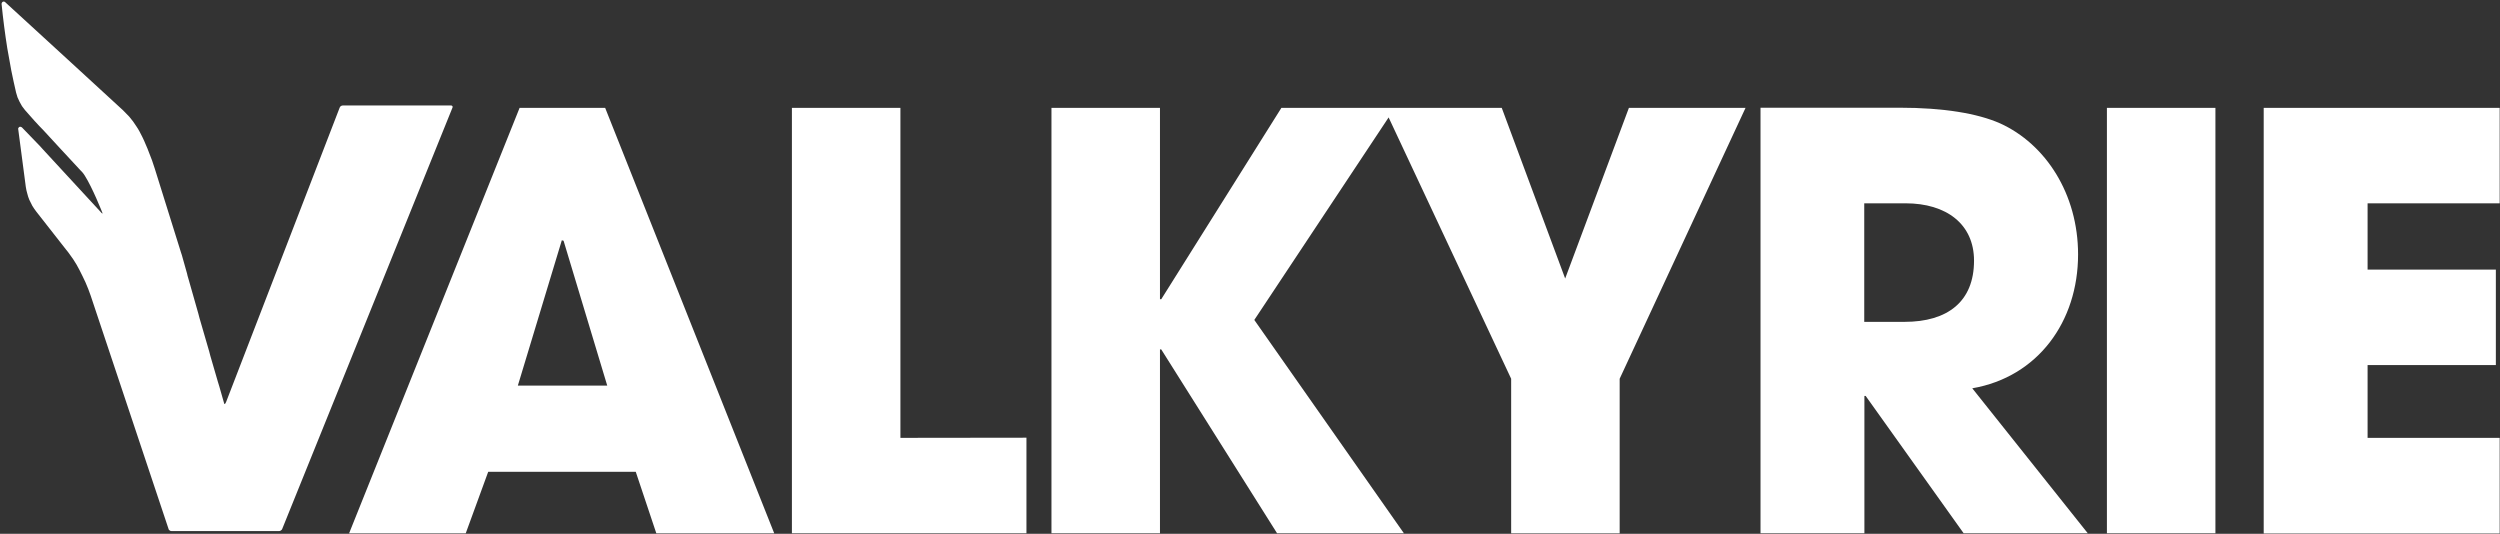
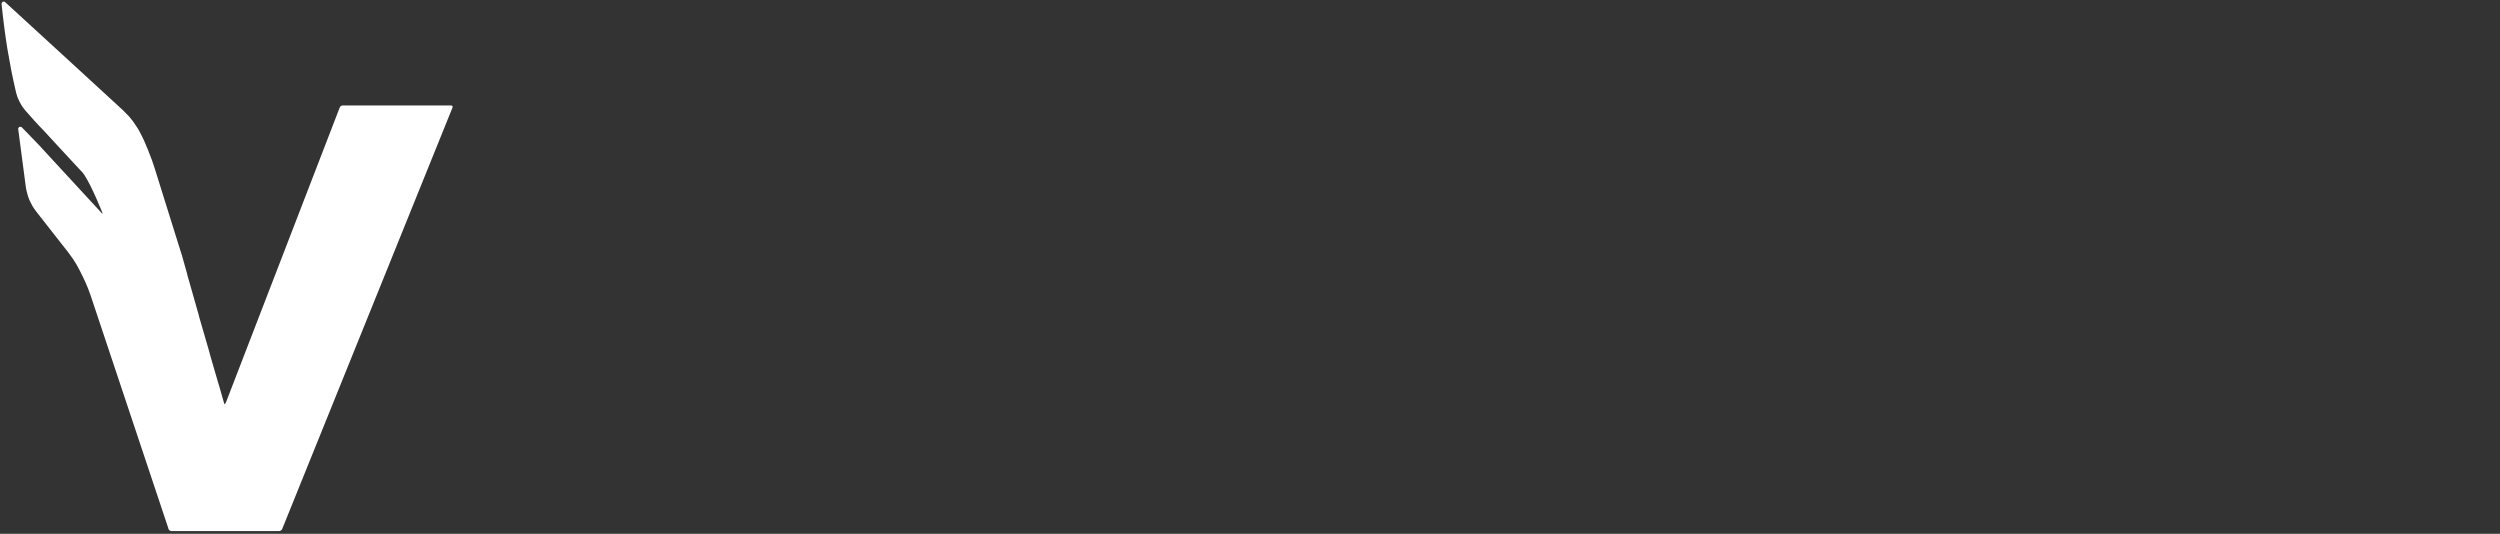
<svg xmlns="http://www.w3.org/2000/svg" version="1.2" viewBox="0 0 1569 335" width="1569" height="335">
  <rect x="0" y="0" width="1569" height="335" fill="#333333" stroke="none" />
  <title>valkyrie-logo-black-svg</title>
  <style>
		.s0 { fill: #ffffff } 
	</style>
-   <path id="Layer" fill-rule="evenodd" class="s0" d="m485.9 334.7h-74l-12.9-38.6h-92.6l-14.1 38.6h-73.2l107-267h53.7zm-104.8-92.7l-27.4-90.9-1.1-0.3-27.6 91.2zm263.1 32.7v60h-147.2v-267h68.1v207.1zm236.9 60h-79.6l-72.7-115.4h-0.8v115.4h-68.1v-267h68.1v120.1h0.8l75.4-120.1h138.3l39.8 107.1 40-107.1h73.2l-79 170v97h-68.1v-97l-76.9-164-84.3 127.1zm429.2 0h-77.9l-61.5-86.2h-0.8v86.2h-65.2v-267.1h87.2c27.8 0 49 3.6 63.1 9.8 28.7 13 49 44.4 49 82.3 0 42.2-25.3 76.9-66.4 84zm-115-132.7c27 0 43.6-12.7 43.6-38.4 0-23-17.4-36-43-36h-25.9v74.4zm127-134.3h68.1v267h-68.1zm163.6 59.9v41.6h80.5v59.9h-80.5v45.7h82.9v60h-148.1v-267.1h148.1v59.9z" />
  <path id="Layer" class="s0" d="m53.2 110.2q-0.3-0.4-0.6-0.9-0.3-0.4-0.6-0.8-0.3-0.4-0.7-0.8-0.3-0.4-0.7-0.7c-4.9-5.2-23.3-25.2-23.3-25.2-3.3-3.3-7.9-8.4-11.6-12.7q-1-1.2-1.9-2.5-0.8-1.3-1.5-2.7-0.7-1.4-1.3-2.8-0.5-1.5-0.9-3-1.6-6.9-3-13.8-1.3-6.9-2.5-13.9-1.1-6.9-2-13.9-0.9-7-1.6-14 0-0.4 0.2-0.8 0.2-0.4 0.6-0.6 0.4-0.2 0.8-0.1 0.4 0.1 0.7 0.4c13.3 12.1 72.7 66.7 72.7 66.7l1.1 1c1.5 1.5 2.7 2.7 4 4.1q1.2 1.5 2.4 3 1.1 1.5 2.1 3.1 1.1 1.6 2 3.3 0.9 1.6 1.7 3.3 1.2 2.4 2.2 4.9 1.1 2.4 2 4.9 1 2.4 1.9 4.9 0.9 2.5 1.7 5.1l16.6 53.1c0.3 0.7 0.6 1.9 0.8 2.6l2.9 10.3c0.1 0.8 0.5 2 0.7 2.7l6.4 22.5c0.2 0.7 0.5 1.9 0.7 2.7l6.1 21 0.7 2.7 4.8 16.5 0.8 2.6 2.4 8.4c0.2 0.7 0.5 1.6 0.6 2.1 0 0.4 0.3 0.7 0.5 0.7 0.1 0 0.5-0.6 0.8-1.3l71.3-184.8q0.1-0.3 0.3-0.5 0.2-0.3 0.4-0.4 0.3-0.2 0.6-0.3 0.3-0.1 0.6-0.1h68q0.2 0 0.5 0.1 0.2 0.1 0.3 0.3 0.1 0.2 0.2 0.4 0 0.2-0.1 0.5l-106.9 264.5q-0.1 0.3-0.3 0.5-0.2 0.2-0.5 0.4-0.2 0.2-0.5 0.3-0.3 0.1-0.6 0.1h-67.6q-0.3 0-0.6-0.1-0.3-0.1-0.5-0.3-0.3-0.2-0.5-0.4-0.1-0.3-0.2-0.5l-48.9-146.5q-0.7-2.1-1.5-4.1-0.8-2.1-1.7-4.1-0.9-2-1.9-4-0.9-2-2-4-0.9-1.7-1.8-3.3-1-1.6-2-3.2-1.1-1.6-2.2-3.1-1.1-1.6-2.3-3c-5.6-7.1-13.6-17.3-18.8-24q-1.3-1.7-2.4-3.5-1-1.8-1.9-3.8-0.8-1.9-1.3-4-0.6-2-0.9-4.1l-4.8-36.5q0-0.4 0.3-0.7 0.2-0.3 0.6-0.5 0.3-0.1 0.7 0 0.4 0.1 0.7 0.3l11.4 11.8 1.8 2 36.9 40c0.5 0.5 0.7 0.4 0.4-0.3 0 0-6.1-15.5-11-23.2z" />
</svg>